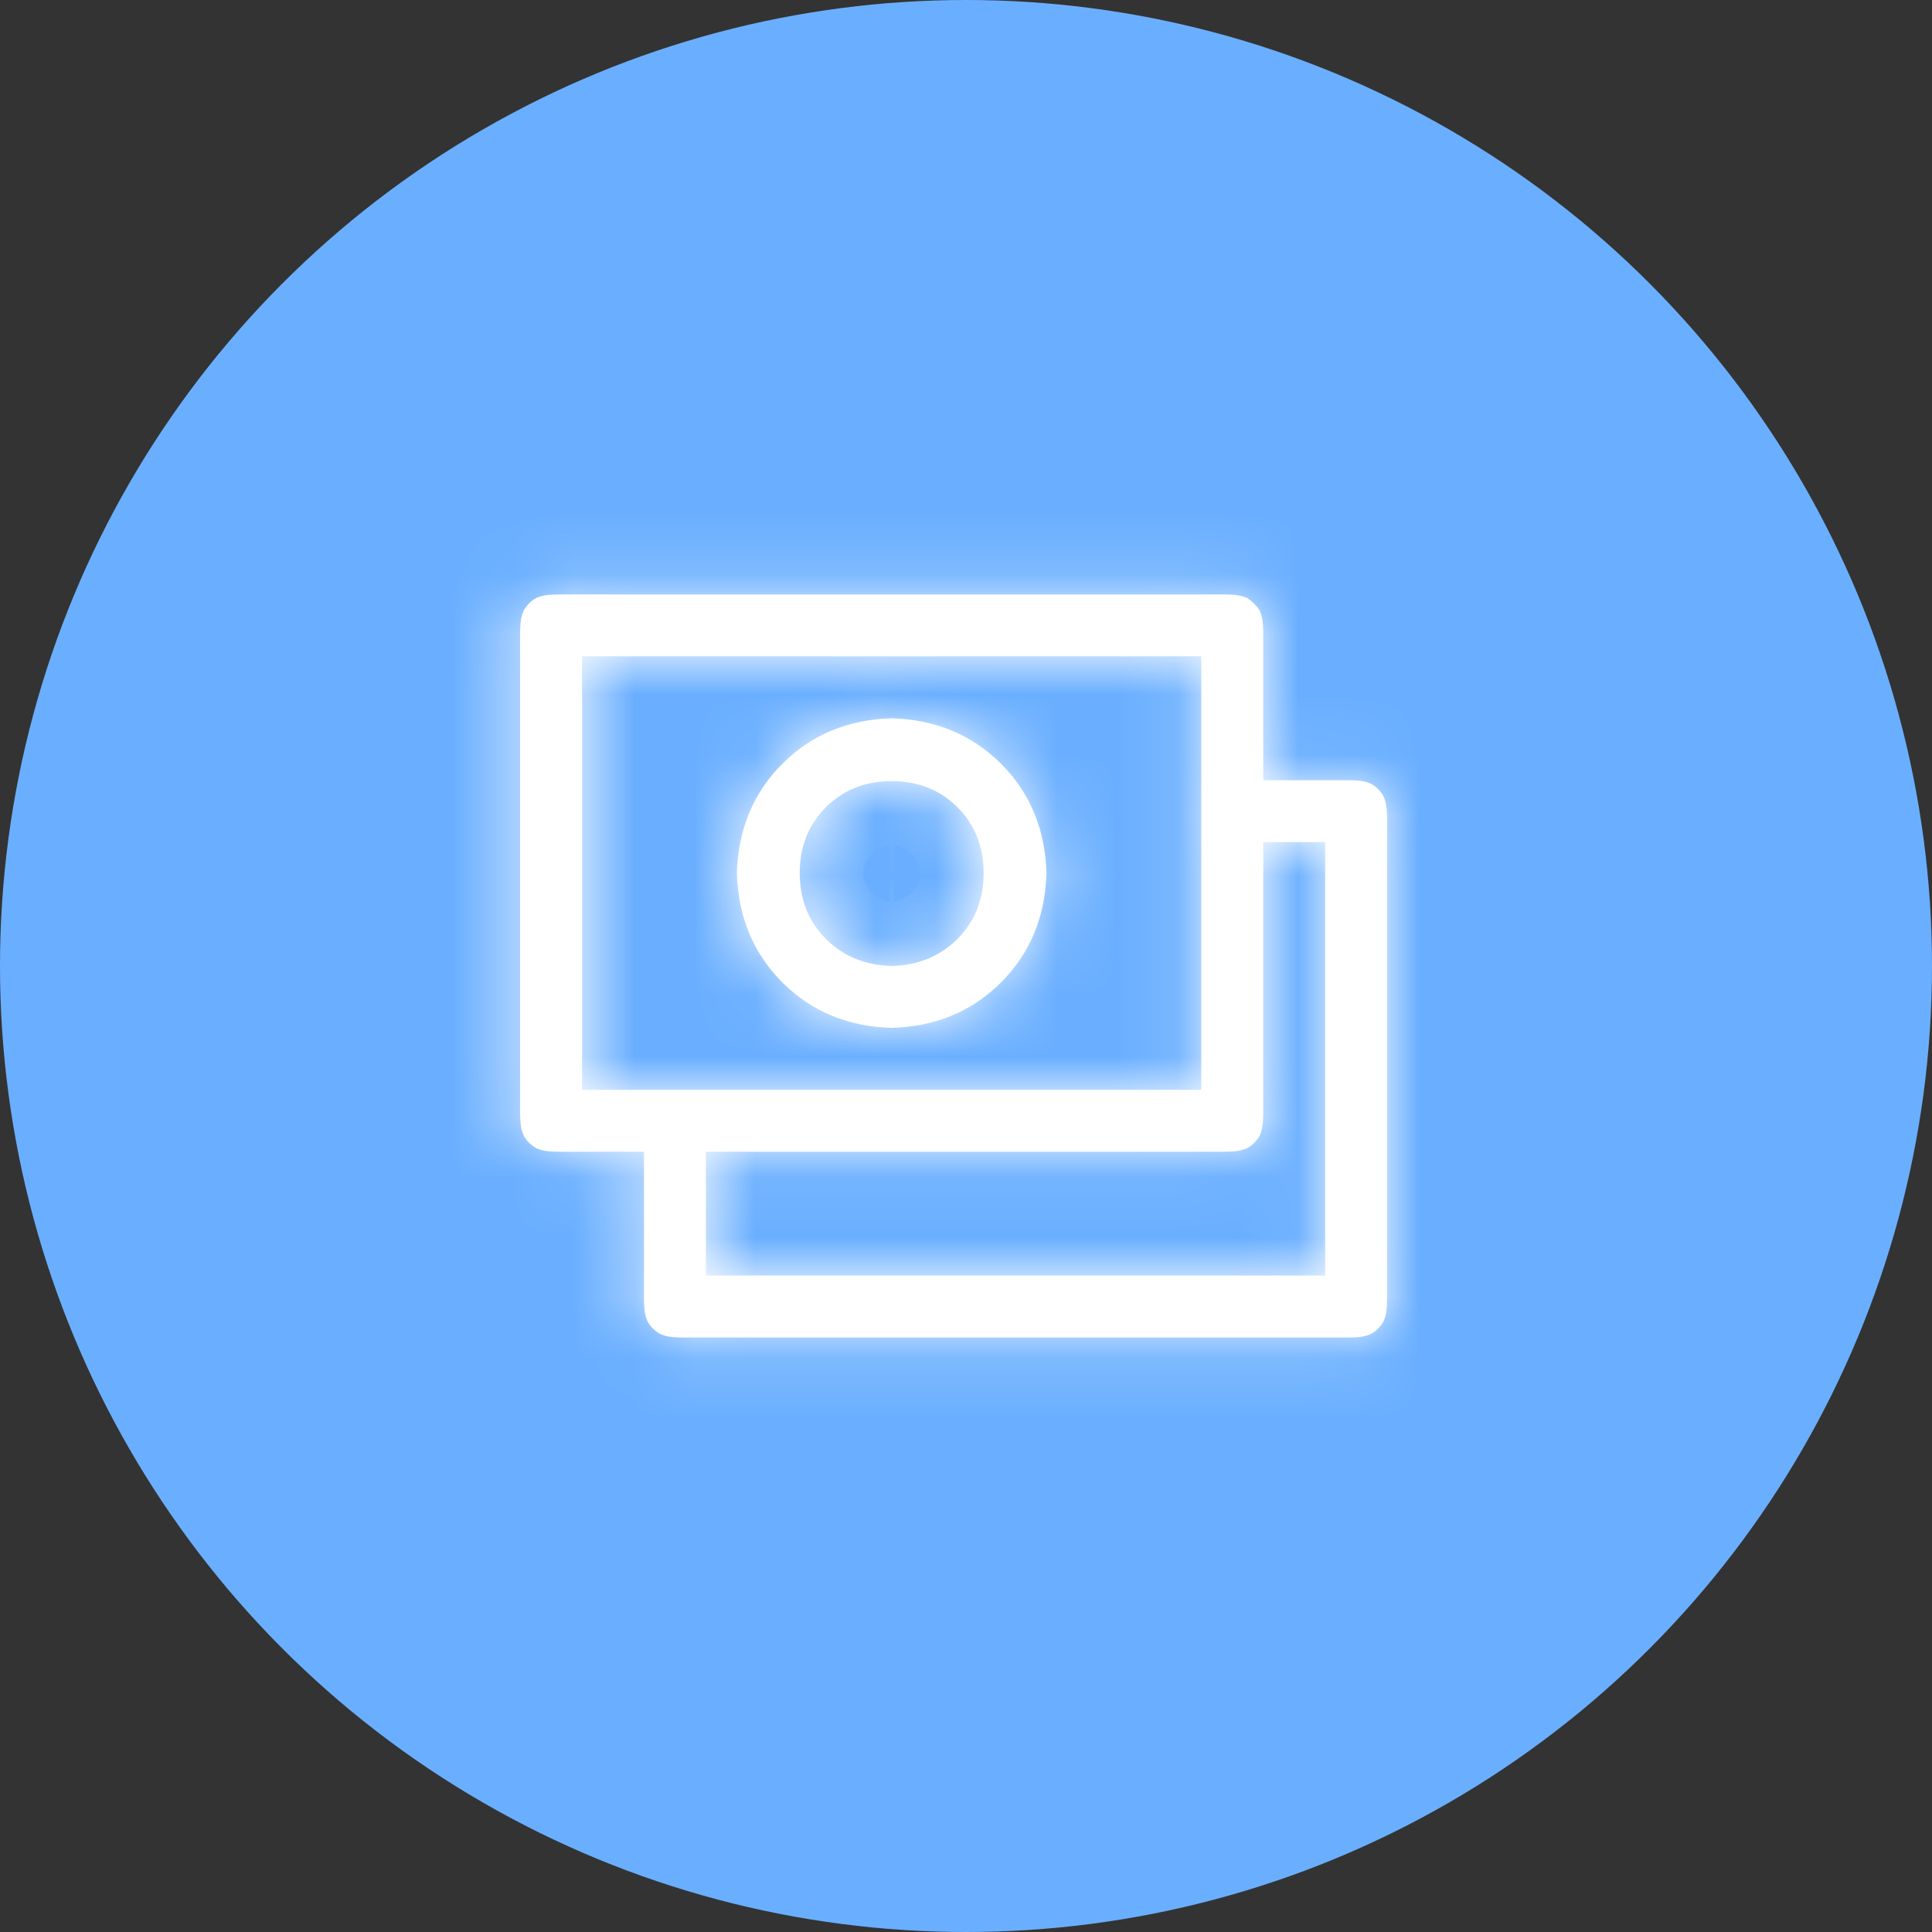
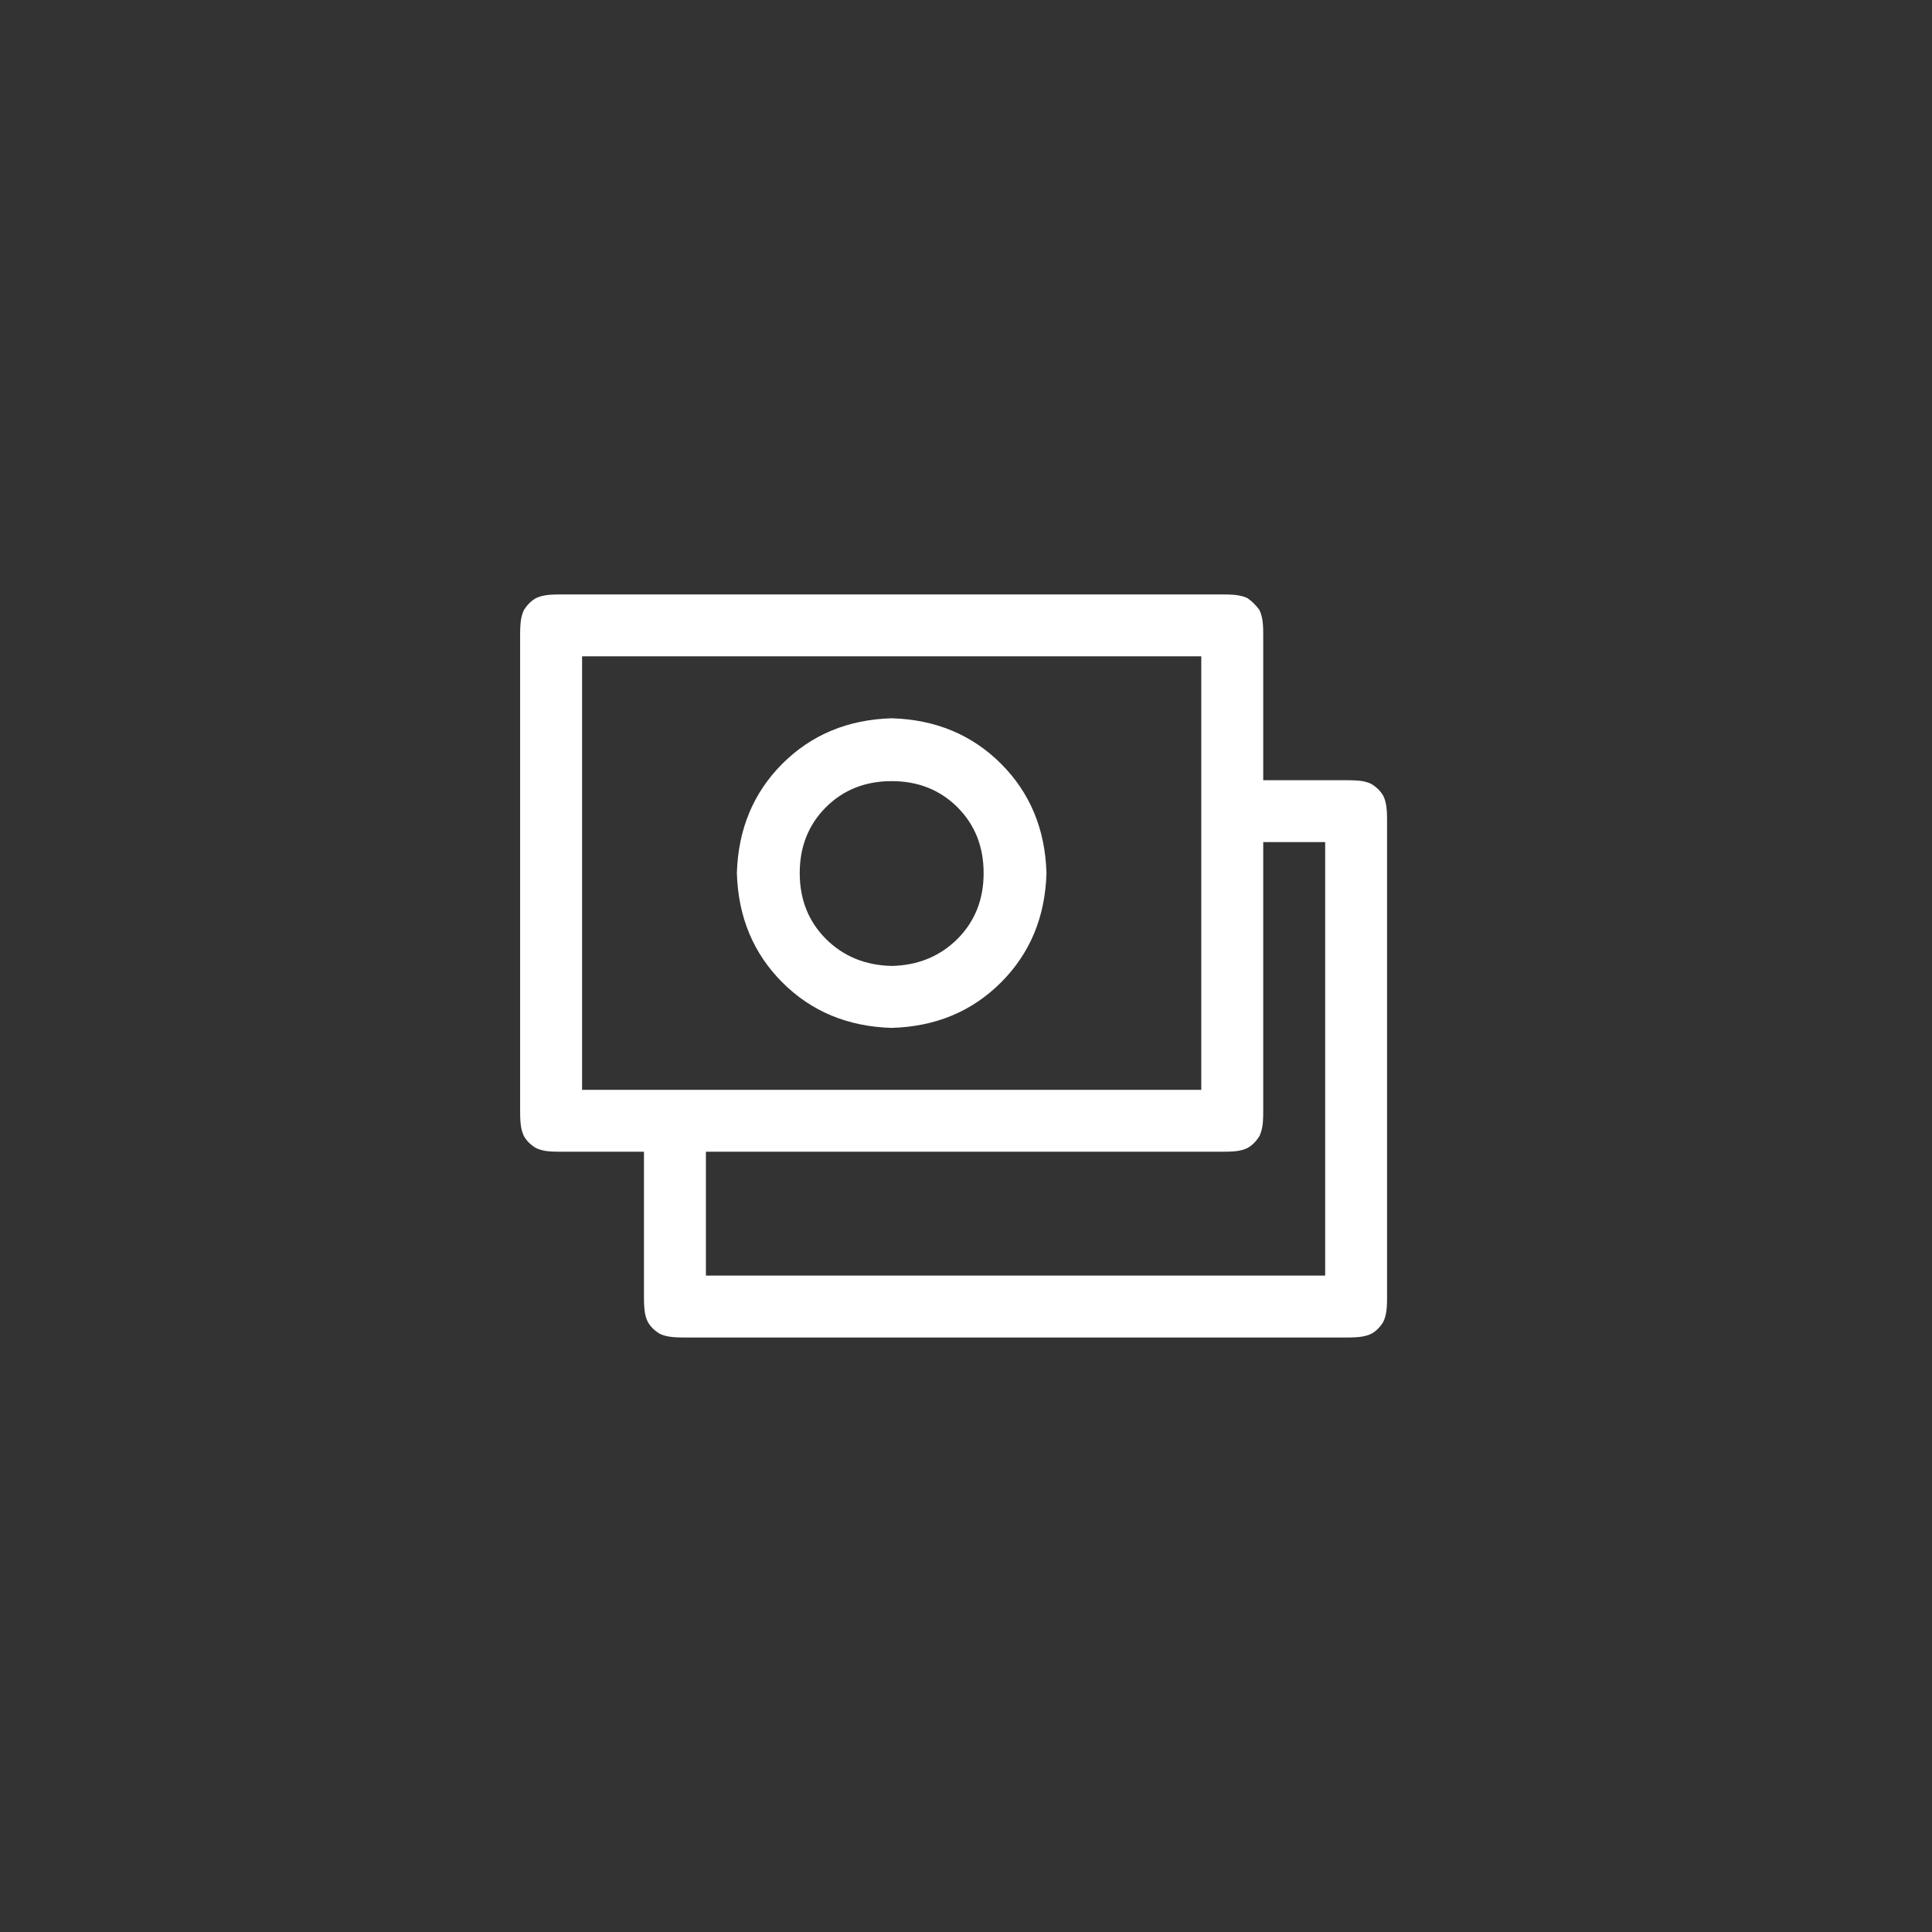
<svg xmlns="http://www.w3.org/2000/svg" width="32" height="32" viewBox="0 0 32 32" fill="none">
  <rect x="0" y="0" width="32" height="32" fill="#333333" stroke="none" />
  <g id="Group 1000001770">
-     <circle id="Ellipse 2651" cx="16" cy="16" r="16" fill="#6AAFFF" />
    <g id="money">
      <g id="vector">
        <mask id="path-2-inside-1_1645_47832" fill="white">
-           <path d="M11.692 18.051V21.128H21.949V13.948H19.897V12.923H22.317C22.424 12.923 22.507 12.928 22.566 12.938C22.624 12.949 22.675 12.965 22.718 12.987C22.803 13.04 22.867 13.104 22.91 13.179C22.932 13.222 22.948 13.273 22.958 13.331C22.969 13.39 22.974 13.473 22.974 13.579V21.497C22.974 21.604 22.969 21.686 22.958 21.745C22.948 21.803 22.932 21.854 22.91 21.897C22.857 21.983 22.793 22.047 22.718 22.089C22.675 22.111 22.624 22.127 22.566 22.137C22.507 22.148 22.424 22.153 22.317 22.153H11.323C11.216 22.153 11.134 22.148 11.075 22.137C11.017 22.127 10.966 22.111 10.923 22.089C10.838 22.036 10.773 21.972 10.731 21.897C10.709 21.854 10.693 21.803 10.682 21.745C10.672 21.686 10.666 21.603 10.666 21.497V18.051H11.692ZM19.897 10.871H9.641V18.051H19.897V10.871ZM20.923 10.503V18.419C20.923 18.527 20.918 18.609 20.907 18.668C20.896 18.726 20.88 18.777 20.859 18.82C20.805 18.905 20.741 18.97 20.666 19.012C20.624 19.034 20.573 19.05 20.514 19.061C20.455 19.071 20.373 19.076 20.266 19.076H9.272C9.165 19.076 9.082 19.071 9.024 19.061C8.965 19.05 8.915 19.034 8.872 19.012C8.786 18.959 8.722 18.895 8.679 18.82C8.658 18.777 8.642 18.727 8.631 18.668C8.621 18.609 8.615 18.526 8.615 18.419V10.503C8.615 10.396 8.621 10.313 8.631 10.254C8.642 10.196 8.658 10.145 8.679 10.102C8.733 10.017 8.797 9.953 8.872 9.91C8.914 9.888 8.965 9.872 9.024 9.862C9.083 9.851 9.165 9.846 9.272 9.846H20.266C20.373 9.846 20.456 9.851 20.514 9.862C20.573 9.872 20.623 9.888 20.666 9.91C20.741 9.963 20.805 10.027 20.859 10.102C20.88 10.145 20.896 10.196 20.907 10.254C20.918 10.313 20.923 10.396 20.923 10.503ZM14.769 17.025C14.043 17.004 13.439 16.753 12.958 16.272C12.478 15.791 12.226 15.188 12.205 14.461C12.226 13.735 12.478 13.131 12.958 12.65C13.439 12.17 14.043 11.918 14.769 11.897C15.496 11.918 16.099 12.17 16.58 12.65C17.061 13.131 17.312 13.735 17.333 14.461C17.312 15.188 17.061 15.791 16.58 16.272C16.099 16.753 15.496 17.004 14.769 17.025ZM14.769 15.999C15.207 15.989 15.57 15.839 15.859 15.551C16.147 15.262 16.292 14.899 16.292 14.461C16.292 14.023 16.147 13.66 15.859 13.371C15.57 13.083 15.207 12.938 14.769 12.938C14.331 12.938 13.968 13.083 13.679 13.371C13.391 13.66 13.246 14.023 13.246 14.461C13.246 14.899 13.391 15.262 13.679 15.551C13.968 15.839 14.331 15.989 14.769 15.999Z" />
-         </mask>
+           </mask>
        <path d="M11.692 18.051V21.128H21.949V13.948H19.897V12.923H22.317C22.424 12.923 22.507 12.928 22.566 12.938C22.624 12.949 22.675 12.965 22.718 12.987C22.803 13.04 22.867 13.104 22.91 13.179C22.932 13.222 22.948 13.273 22.958 13.331C22.969 13.39 22.974 13.473 22.974 13.579V21.497C22.974 21.604 22.969 21.686 22.958 21.745C22.948 21.803 22.932 21.854 22.91 21.897C22.857 21.983 22.793 22.047 22.718 22.089C22.675 22.111 22.624 22.127 22.566 22.137C22.507 22.148 22.424 22.153 22.317 22.153H11.323C11.216 22.153 11.134 22.148 11.075 22.137C11.017 22.127 10.966 22.111 10.923 22.089C10.838 22.036 10.773 21.972 10.731 21.897C10.709 21.854 10.693 21.803 10.682 21.745C10.672 21.686 10.666 21.603 10.666 21.497V18.051H11.692ZM19.897 10.871H9.641V18.051H19.897V10.871ZM20.923 10.503V18.419C20.923 18.527 20.918 18.609 20.907 18.668C20.896 18.726 20.88 18.777 20.859 18.82C20.805 18.905 20.741 18.97 20.666 19.012C20.624 19.034 20.573 19.05 20.514 19.061C20.455 19.071 20.373 19.076 20.266 19.076H9.272C9.165 19.076 9.082 19.071 9.024 19.061C8.965 19.05 8.915 19.034 8.872 19.012C8.786 18.959 8.722 18.895 8.679 18.82C8.658 18.777 8.642 18.727 8.631 18.668C8.621 18.609 8.615 18.526 8.615 18.419V10.503C8.615 10.396 8.621 10.313 8.631 10.254C8.642 10.196 8.658 10.145 8.679 10.102C8.733 10.017 8.797 9.953 8.872 9.91C8.914 9.888 8.965 9.872 9.024 9.862C9.083 9.851 9.165 9.846 9.272 9.846H20.266C20.373 9.846 20.456 9.851 20.514 9.862C20.573 9.872 20.623 9.888 20.666 9.91C20.741 9.963 20.805 10.027 20.859 10.102C20.88 10.145 20.896 10.196 20.907 10.254C20.918 10.313 20.923 10.396 20.923 10.503ZM14.769 17.025C14.043 17.004 13.439 16.753 12.958 16.272C12.478 15.791 12.226 15.188 12.205 14.461C12.226 13.735 12.478 13.131 12.958 12.65C13.439 12.17 14.043 11.918 14.769 11.897C15.496 11.918 16.099 12.17 16.58 12.65C17.061 13.131 17.312 13.735 17.333 14.461C17.312 15.188 17.061 15.791 16.58 16.272C16.099 16.753 15.496 17.004 14.769 17.025ZM14.769 15.999C15.207 15.989 15.57 15.839 15.859 15.551C16.147 15.262 16.292 14.899 16.292 14.461C16.292 14.023 16.147 13.66 15.859 13.371C15.57 13.083 15.207 12.938 14.769 12.938C14.331 12.938 13.968 13.083 13.679 13.371C13.391 13.66 13.246 14.023 13.246 14.461C13.246 14.899 13.391 15.262 13.679 15.551C13.968 15.839 14.331 15.989 14.769 15.999Z" fill="white" />
-         <path d="M11.692 21.128H9.692V23.128H11.692V21.128ZM21.949 21.128V23.128H23.949V21.128H21.949ZM21.949 13.948H23.949V11.948H21.949V13.948ZM19.897 13.948H17.897V15.948H19.897V13.948ZM19.897 12.923V10.923H17.897V12.923H19.897ZM22.718 12.987L23.777 11.29L23.697 11.24L23.612 11.198L22.718 12.987ZM22.91 13.179L24.696 12.279L24.673 12.233L24.647 12.188L22.91 13.179ZM22.974 13.579H20.974H22.974ZM22.91 21.897L24.607 22.956L24.657 22.876L24.699 22.791L22.91 21.897ZM22.718 22.089L23.618 23.875L23.664 23.852L23.709 23.826L22.718 22.089ZM22.317 22.153V20.153V22.153ZM10.923 22.089L9.864 23.786L9.944 23.836L10.028 23.878L10.923 22.089ZM10.731 21.897L8.945 22.797L8.968 22.843L8.994 22.888L10.731 21.897ZM10.666 21.497H12.666H10.666ZM10.666 18.051V16.051H8.667V18.051H10.666ZM19.897 10.871H21.897V8.871H19.897V10.871ZM9.641 10.871V8.871H7.641V10.871H9.641ZM9.641 18.051H7.641V20.051H9.641V18.051ZM19.897 18.051V20.051H21.897V18.051H19.897ZM20.859 18.82L22.556 19.879L22.605 19.799L22.648 19.715L20.859 18.82ZM20.666 19.012L21.567 20.798L21.613 20.775L21.658 20.749L20.666 19.012ZM20.266 19.076V17.076V19.076ZM8.872 19.012L7.813 20.709L7.893 20.759L7.977 20.801L8.872 19.012ZM8.679 18.82L6.893 19.72L6.917 19.767L6.942 19.811L8.679 18.82ZM8.615 18.419H6.615H8.615ZM8.679 10.102L6.983 9.043L6.933 9.123L6.89 9.208L8.679 10.102ZM8.872 9.91L7.972 8.124L7.925 8.147L7.88 8.173L8.872 9.91ZM9.272 9.846V11.846V9.846ZM20.666 9.91L21.827 8.281L21.7 8.191L21.561 8.121L20.666 9.91ZM20.859 10.102L22.645 9.202L22.576 9.066L22.488 8.942L20.859 10.102ZM12.205 14.461L10.206 14.402L10.204 14.461L10.206 14.52L12.205 14.461ZM14.769 11.897L14.828 9.898L14.769 9.896L14.71 9.898L14.769 11.897ZM17.333 14.461L19.332 14.52L19.334 14.461L19.332 14.402L17.333 14.461ZM14.769 15.999L14.721 17.999L14.769 18L14.818 17.999L14.769 15.999ZM9.692 18.051V21.128H13.692V18.051H9.692ZM11.692 23.128H21.949V19.128H11.692V23.128ZM23.949 21.128V13.948H19.949V21.128H23.949ZM21.949 11.948H19.897V15.948H21.949V11.948ZM21.897 13.948V12.923H17.897V13.948H21.897ZM19.897 14.923H22.317V10.923H19.897V14.923ZM22.317 14.923C22.34 14.923 22.343 14.923 22.332 14.922C22.326 14.922 22.312 14.921 22.293 14.919C22.275 14.917 22.246 14.913 22.209 14.906L22.922 10.971C22.688 10.928 22.465 10.923 22.317 10.923V14.923ZM22.209 14.906C22.122 14.891 21.984 14.856 21.823 14.776L23.612 11.198C23.365 11.074 23.126 11.008 22.922 10.971L22.209 14.906ZM21.659 14.684C21.511 14.591 21.32 14.428 21.173 14.171L24.647 12.188C24.415 11.78 24.096 11.489 23.777 11.29L21.659 14.684ZM21.124 14.079C21.041 13.913 21.006 13.772 20.99 13.686L24.927 12.977C24.89 12.773 24.823 12.53 24.696 12.279L21.124 14.079ZM20.99 13.686C20.983 13.65 20.98 13.621 20.978 13.603C20.976 13.585 20.975 13.572 20.974 13.565C20.974 13.554 20.974 13.557 20.974 13.579H24.974C24.974 13.431 24.969 13.21 24.927 12.977L20.99 13.686ZM20.974 13.579V21.497H24.974V13.579H20.974ZM20.974 21.497C20.974 21.519 20.974 21.522 20.974 21.511C20.975 21.505 20.976 21.491 20.978 21.473C20.98 21.454 20.984 21.425 20.99 21.388L24.926 22.101C24.969 21.867 24.974 21.645 24.974 21.497H20.974ZM20.99 21.388C21.006 21.301 21.041 21.163 21.121 21.003L24.699 22.791C24.823 22.544 24.889 22.305 24.926 22.101L20.99 21.388ZM21.213 20.838C21.306 20.69 21.469 20.5 21.726 20.352L23.709 23.826C24.117 23.594 24.408 23.275 24.607 22.956L21.213 20.838ZM21.818 20.303C21.983 20.22 22.125 20.185 22.211 20.169L22.92 24.106C23.124 24.069 23.367 24.002 23.618 23.875L21.818 20.303ZM22.211 20.169C22.247 20.163 22.275 20.159 22.294 20.157C22.312 20.155 22.325 20.154 22.331 20.154C22.343 20.153 22.339 20.153 22.317 20.153V24.153C22.466 24.153 22.687 24.148 22.92 24.106L22.211 20.169ZM22.317 20.153H11.323V24.153H22.317V20.153ZM11.323 20.153C11.301 20.153 11.298 20.153 11.309 20.154C11.315 20.154 11.328 20.155 11.347 20.157C11.366 20.159 11.395 20.163 11.432 20.17L10.719 24.105C10.953 24.148 11.175 24.153 11.323 24.153V20.153ZM11.432 20.17C11.519 20.185 11.656 20.22 11.817 20.3L10.028 23.878C10.276 24.002 10.515 24.069 10.719 24.105L11.432 20.17ZM11.982 20.392C12.13 20.485 12.32 20.648 12.468 20.906L8.994 22.888C9.226 23.296 9.545 23.587 9.864 23.786L11.982 20.392ZM12.517 20.997C12.6 21.163 12.635 21.304 12.651 21.39L8.714 22.099C8.751 22.303 8.818 22.546 8.945 22.797L12.517 20.997ZM12.651 21.39C12.657 21.426 12.661 21.455 12.663 21.473C12.665 21.491 12.666 21.505 12.666 21.511C12.667 21.522 12.666 21.518 12.666 21.497H8.667C8.667 21.645 8.672 21.866 8.714 22.099L12.651 21.39ZM12.666 21.497V18.051H8.667V21.497H12.666ZM10.666 20.051H11.692V16.051H10.666V20.051ZM19.897 8.871H9.641V12.871H19.897V8.871ZM7.641 10.871V18.051H11.641V10.871H7.641ZM9.641 20.051H19.897V16.051H9.641V20.051ZM21.897 18.051V10.871H17.897V18.051H21.897ZM18.923 10.503V18.419H22.923V10.503H18.923ZM18.923 18.419C18.923 18.442 18.922 18.445 18.923 18.434C18.923 18.428 18.924 18.415 18.927 18.396C18.929 18.377 18.932 18.348 18.939 18.311L22.875 19.024C22.917 18.79 22.923 18.567 22.923 18.419H18.923ZM18.939 18.311C18.955 18.224 18.989 18.087 19.07 17.926L22.648 19.715C22.771 19.467 22.838 19.228 22.875 19.024L18.939 18.311ZM19.162 17.761C19.254 17.613 19.417 17.422 19.675 17.275L21.658 20.749C22.066 20.517 22.357 20.198 22.556 19.879L19.162 17.761ZM19.766 17.226C19.932 17.143 20.074 17.108 20.16 17.092L20.869 21.029C21.073 20.992 21.315 20.925 21.567 20.798L19.766 17.226ZM20.16 17.092C20.196 17.086 20.224 17.082 20.242 17.08C20.261 17.078 20.274 17.077 20.28 17.077C20.291 17.076 20.288 17.076 20.266 17.076V21.076C20.415 21.076 20.636 21.071 20.869 21.029L20.16 17.092ZM20.266 17.076H9.272V21.076H20.266V17.076ZM9.272 17.076C9.25 17.076 9.246 17.076 9.258 17.077C9.264 17.077 9.277 17.078 9.296 17.08C9.315 17.082 9.344 17.086 9.381 17.093L8.667 21.029C8.901 21.071 9.124 21.076 9.272 21.076V17.076ZM9.381 17.093C9.467 17.108 9.605 17.143 9.766 17.224L7.977 20.801C8.224 20.925 8.464 20.992 8.667 21.029L9.381 17.093ZM9.93 17.316C10.078 17.408 10.269 17.571 10.416 17.829L6.942 19.811C7.175 20.219 7.494 20.51 7.813 20.709L9.93 17.316ZM10.465 17.92C10.549 18.086 10.584 18.227 10.599 18.313L6.663 19.023C6.7 19.226 6.767 19.469 6.893 19.72L10.465 17.92ZM10.599 18.313C10.606 18.349 10.61 18.378 10.612 18.396C10.614 18.415 10.615 18.428 10.615 18.434C10.616 18.445 10.615 18.442 10.615 18.419H6.615C6.615 18.568 6.621 18.79 6.663 19.023L10.599 18.313ZM10.615 18.419V10.503H6.615V18.419H10.615ZM10.615 10.503C10.615 10.48 10.616 10.477 10.615 10.488C10.615 10.494 10.614 10.508 10.612 10.527C10.61 10.545 10.606 10.574 10.599 10.611L6.663 9.898C6.621 10.132 6.615 10.355 6.615 10.503H10.615ZM10.599 10.611C10.583 10.698 10.549 10.836 10.468 10.996L6.89 9.208C6.767 9.455 6.7 9.694 6.663 9.898L10.599 10.611ZM10.376 11.161C10.284 11.309 10.121 11.5 9.863 11.647L7.88 8.173C7.473 8.405 7.182 8.724 6.983 9.043L10.376 11.161ZM9.772 11.696C9.606 11.779 9.465 11.814 9.379 11.83L8.669 7.893C8.466 7.93 8.223 7.997 7.972 8.124L9.772 11.696ZM9.379 11.83C9.342 11.836 9.314 11.84 9.296 11.842C9.277 11.844 9.264 11.845 9.258 11.846C9.247 11.846 9.25 11.846 9.272 11.846V7.846C9.123 7.846 8.902 7.851 8.669 7.893L9.379 11.83ZM9.272 11.846H20.266V7.846H9.272V11.846ZM20.266 11.846C20.288 11.846 20.292 11.846 20.28 11.846C20.274 11.845 20.261 11.844 20.242 11.842C20.224 11.84 20.195 11.836 20.157 11.829L20.871 7.894C20.637 7.851 20.414 7.846 20.266 7.846V11.846ZM20.157 11.829C20.071 11.814 19.933 11.779 19.772 11.699L21.561 8.121C21.314 7.997 21.075 7.931 20.871 7.894L20.157 11.829ZM19.506 11.539C19.4 11.463 19.306 11.369 19.23 11.262L22.488 8.942C22.305 8.686 22.083 8.463 21.827 8.281L19.506 11.539ZM19.073 11.002C18.989 10.836 18.954 10.695 18.939 10.609L22.875 9.9C22.839 9.696 22.771 9.453 22.645 9.202L19.073 11.002ZM18.939 10.609C18.932 10.573 18.928 10.544 18.927 10.526C18.924 10.508 18.923 10.495 18.923 10.488C18.922 10.477 18.923 10.481 18.923 10.503H22.923C22.923 10.354 22.917 10.133 22.875 9.9L18.939 10.609ZM14.828 15.026C14.573 15.018 14.466 14.951 14.373 14.858L11.544 17.686C12.412 18.554 13.512 18.989 14.71 19.024L14.828 15.026ZM14.373 14.858C14.279 14.764 14.212 14.657 14.204 14.402L10.206 14.52C10.241 15.718 10.676 16.818 11.544 17.686L14.373 14.858ZM14.204 14.52C14.212 14.265 14.279 14.158 14.373 14.065L11.544 11.236C10.676 12.104 10.241 13.204 10.206 14.402L14.204 14.52ZM14.373 14.065C14.466 13.971 14.573 13.904 14.828 13.896L14.71 9.898C13.512 9.933 12.412 10.368 11.544 11.236L14.373 14.065ZM14.71 13.896C14.965 13.904 15.072 13.971 15.166 14.065L17.994 11.236C17.126 10.368 16.026 9.933 14.828 9.898L14.71 13.896ZM15.166 14.065C15.259 14.158 15.326 14.265 15.334 14.52L19.332 14.402C19.297 13.204 18.862 12.104 17.994 11.236L15.166 14.065ZM15.334 14.402C15.326 14.657 15.259 14.764 15.166 14.858L17.994 17.686C18.862 16.818 19.297 15.718 19.332 14.52L15.334 14.402ZM15.166 14.858C15.072 14.951 14.965 15.018 14.71 15.026L14.828 19.024C16.026 18.989 17.126 18.554 17.994 17.686L15.166 14.858ZM14.818 17.999C15.727 17.977 16.593 17.645 17.273 16.965L14.445 14.137C14.48 14.102 14.537 14.06 14.608 14.03C14.678 14.002 14.723 14 14.721 14L14.818 17.999ZM17.273 16.965C17.966 16.272 18.292 15.386 18.292 14.461H14.292C14.292 14.458 14.293 14.404 14.325 14.324C14.358 14.241 14.405 14.176 14.445 14.137L17.273 16.965ZM18.292 14.461C18.292 13.536 17.966 12.65 17.273 11.957L14.445 14.786C14.405 14.746 14.358 14.681 14.325 14.598C14.293 14.518 14.292 14.465 14.292 14.461H18.292ZM17.273 11.957C16.58 11.264 15.694 10.938 14.769 10.938V14.938C14.766 14.938 14.712 14.937 14.632 14.905C14.549 14.873 14.484 14.825 14.445 14.786L17.273 11.957ZM14.769 10.938C13.844 10.938 12.958 11.264 12.265 11.957L15.094 14.786C15.054 14.825 14.989 14.873 14.906 14.905C14.826 14.937 14.773 14.938 14.769 14.938V10.938ZM12.265 11.957C11.572 12.65 11.246 13.536 11.246 14.461H15.246C15.246 14.465 15.245 14.518 15.213 14.598C15.181 14.681 15.133 14.746 15.094 14.786L12.265 11.957ZM11.246 14.461C11.246 15.386 11.572 16.272 12.265 16.965L15.094 14.137C15.133 14.176 15.181 14.241 15.213 14.324C15.245 14.404 15.246 14.458 15.246 14.461H11.246ZM12.265 16.965C12.945 17.645 13.811 17.977 14.721 17.999L14.818 14C14.815 14 14.86 14.002 14.93 14.03C15.002 14.06 15.059 14.102 15.094 14.137L12.265 16.965Z" fill="white" mask="url(#path-2-inside-1_1645_47832)" />
      </g>
    </g>
  </g>
</svg>